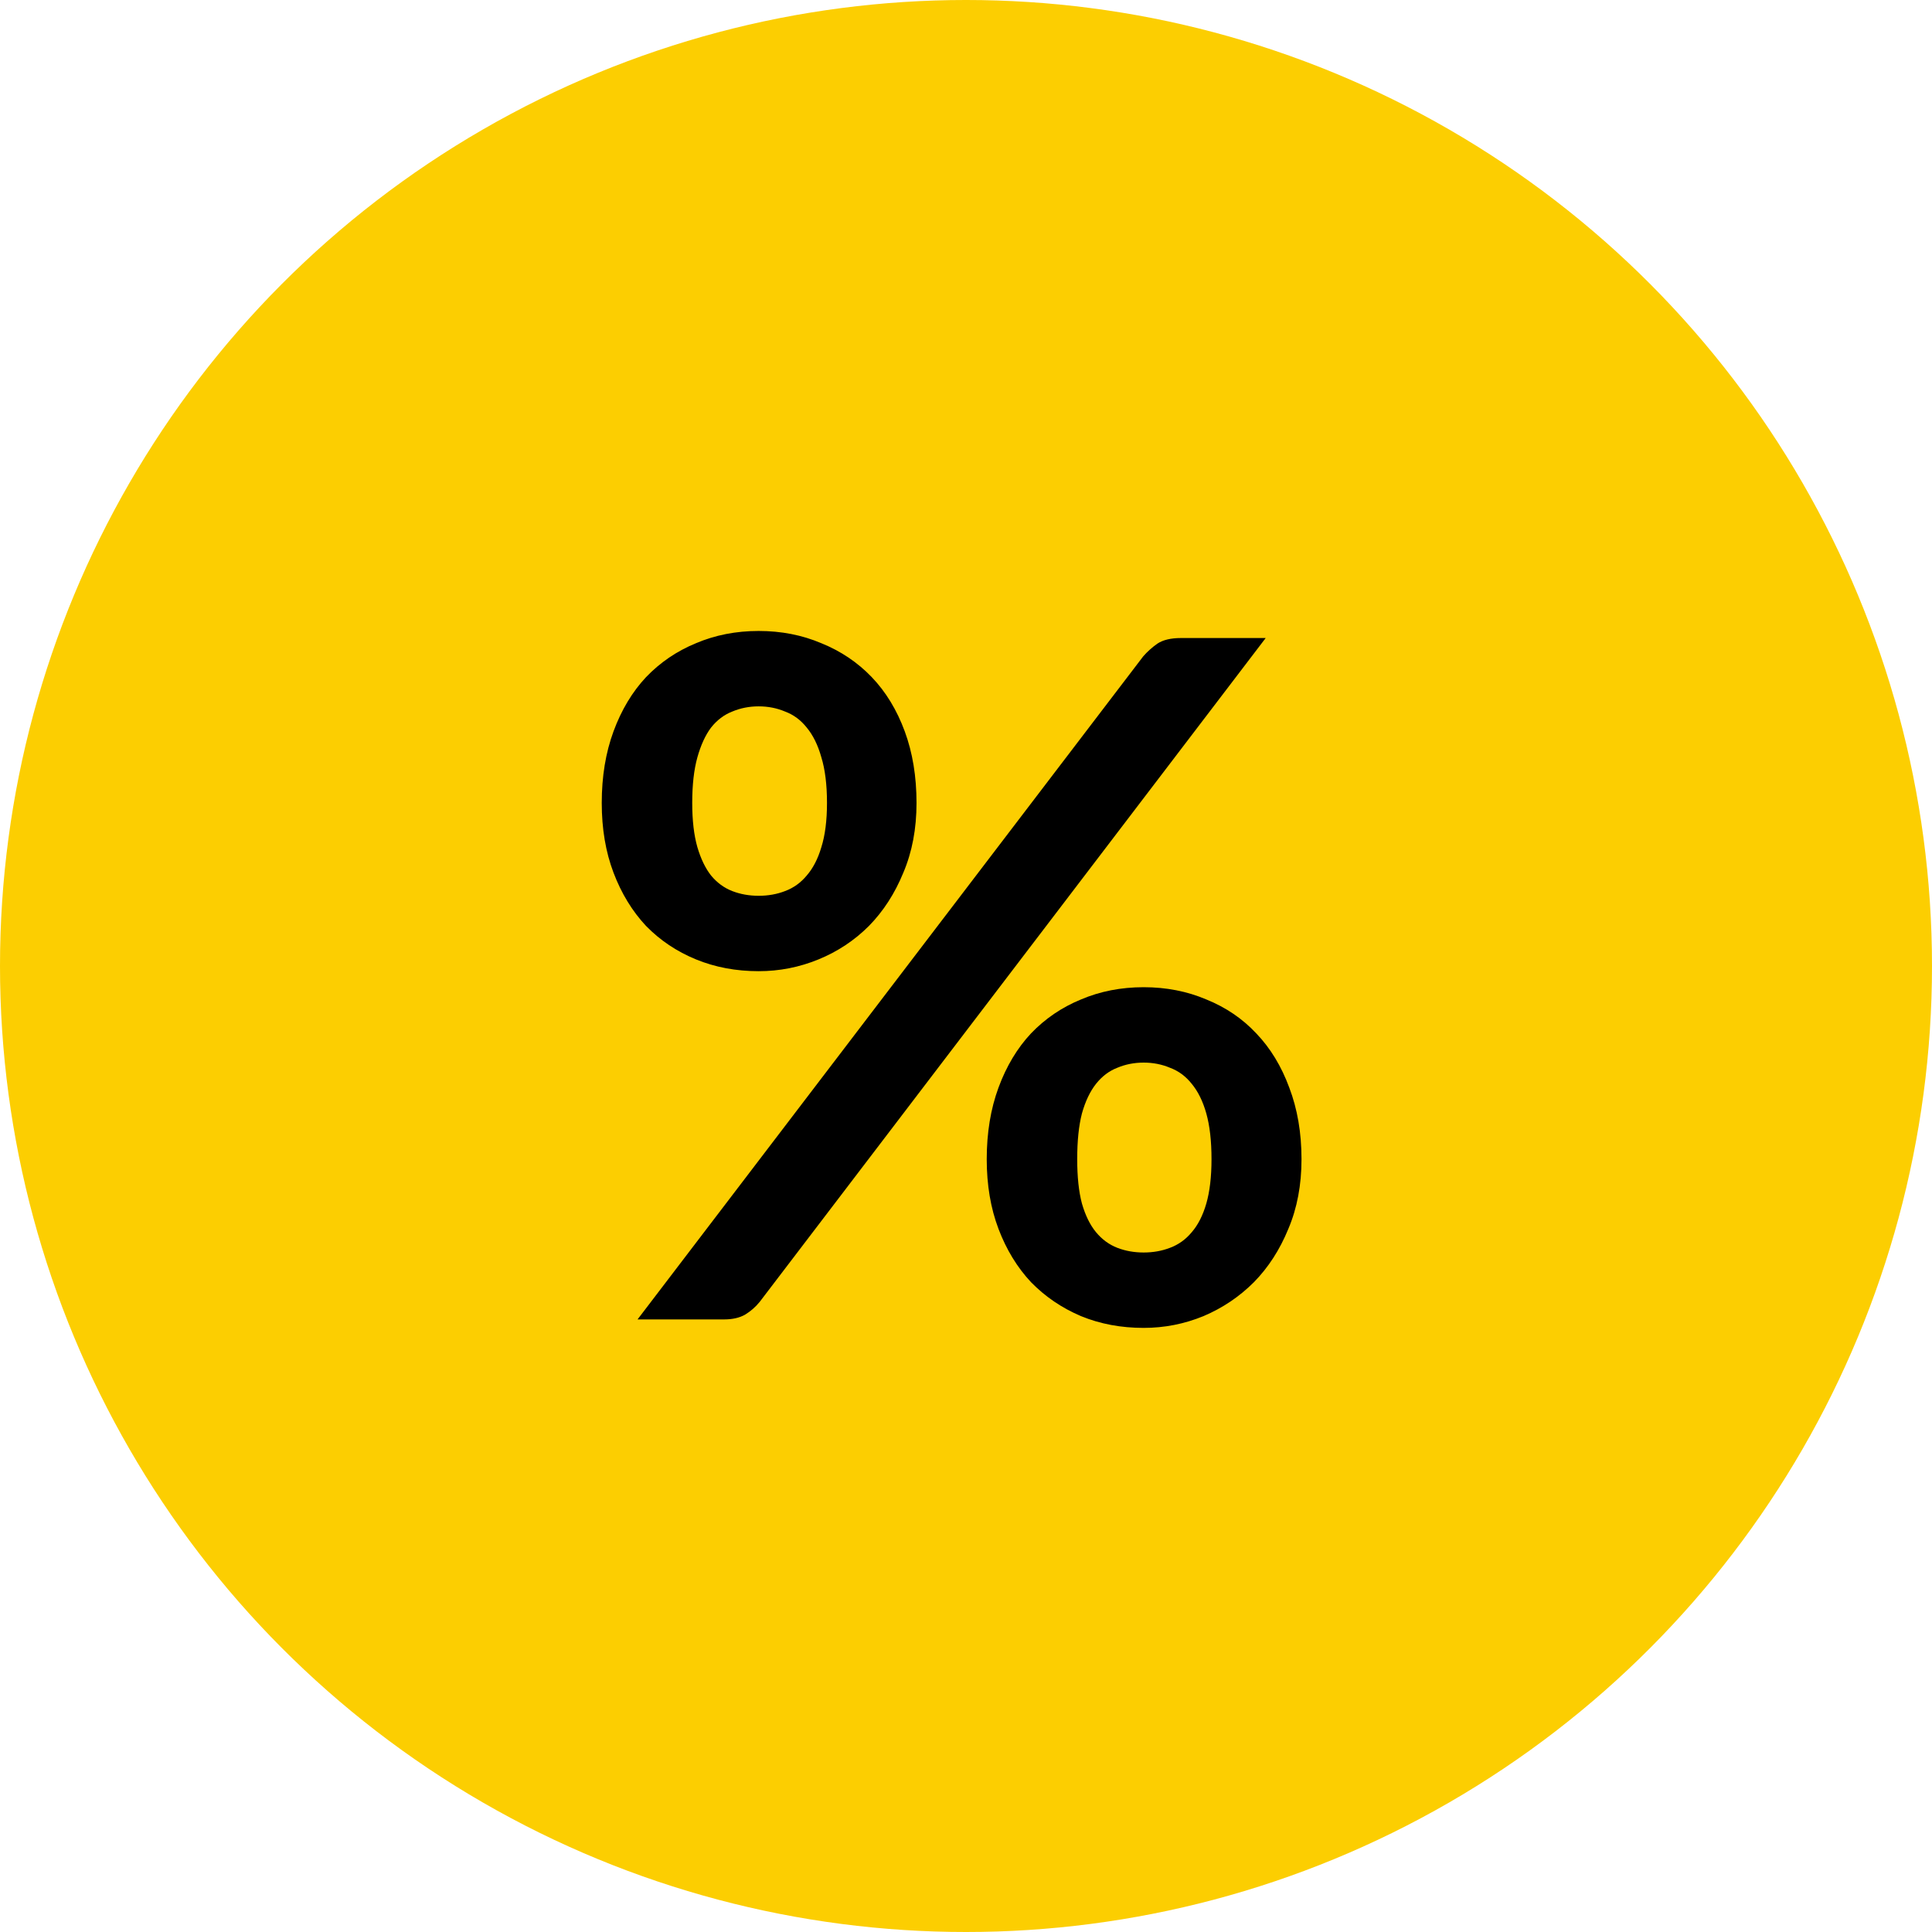
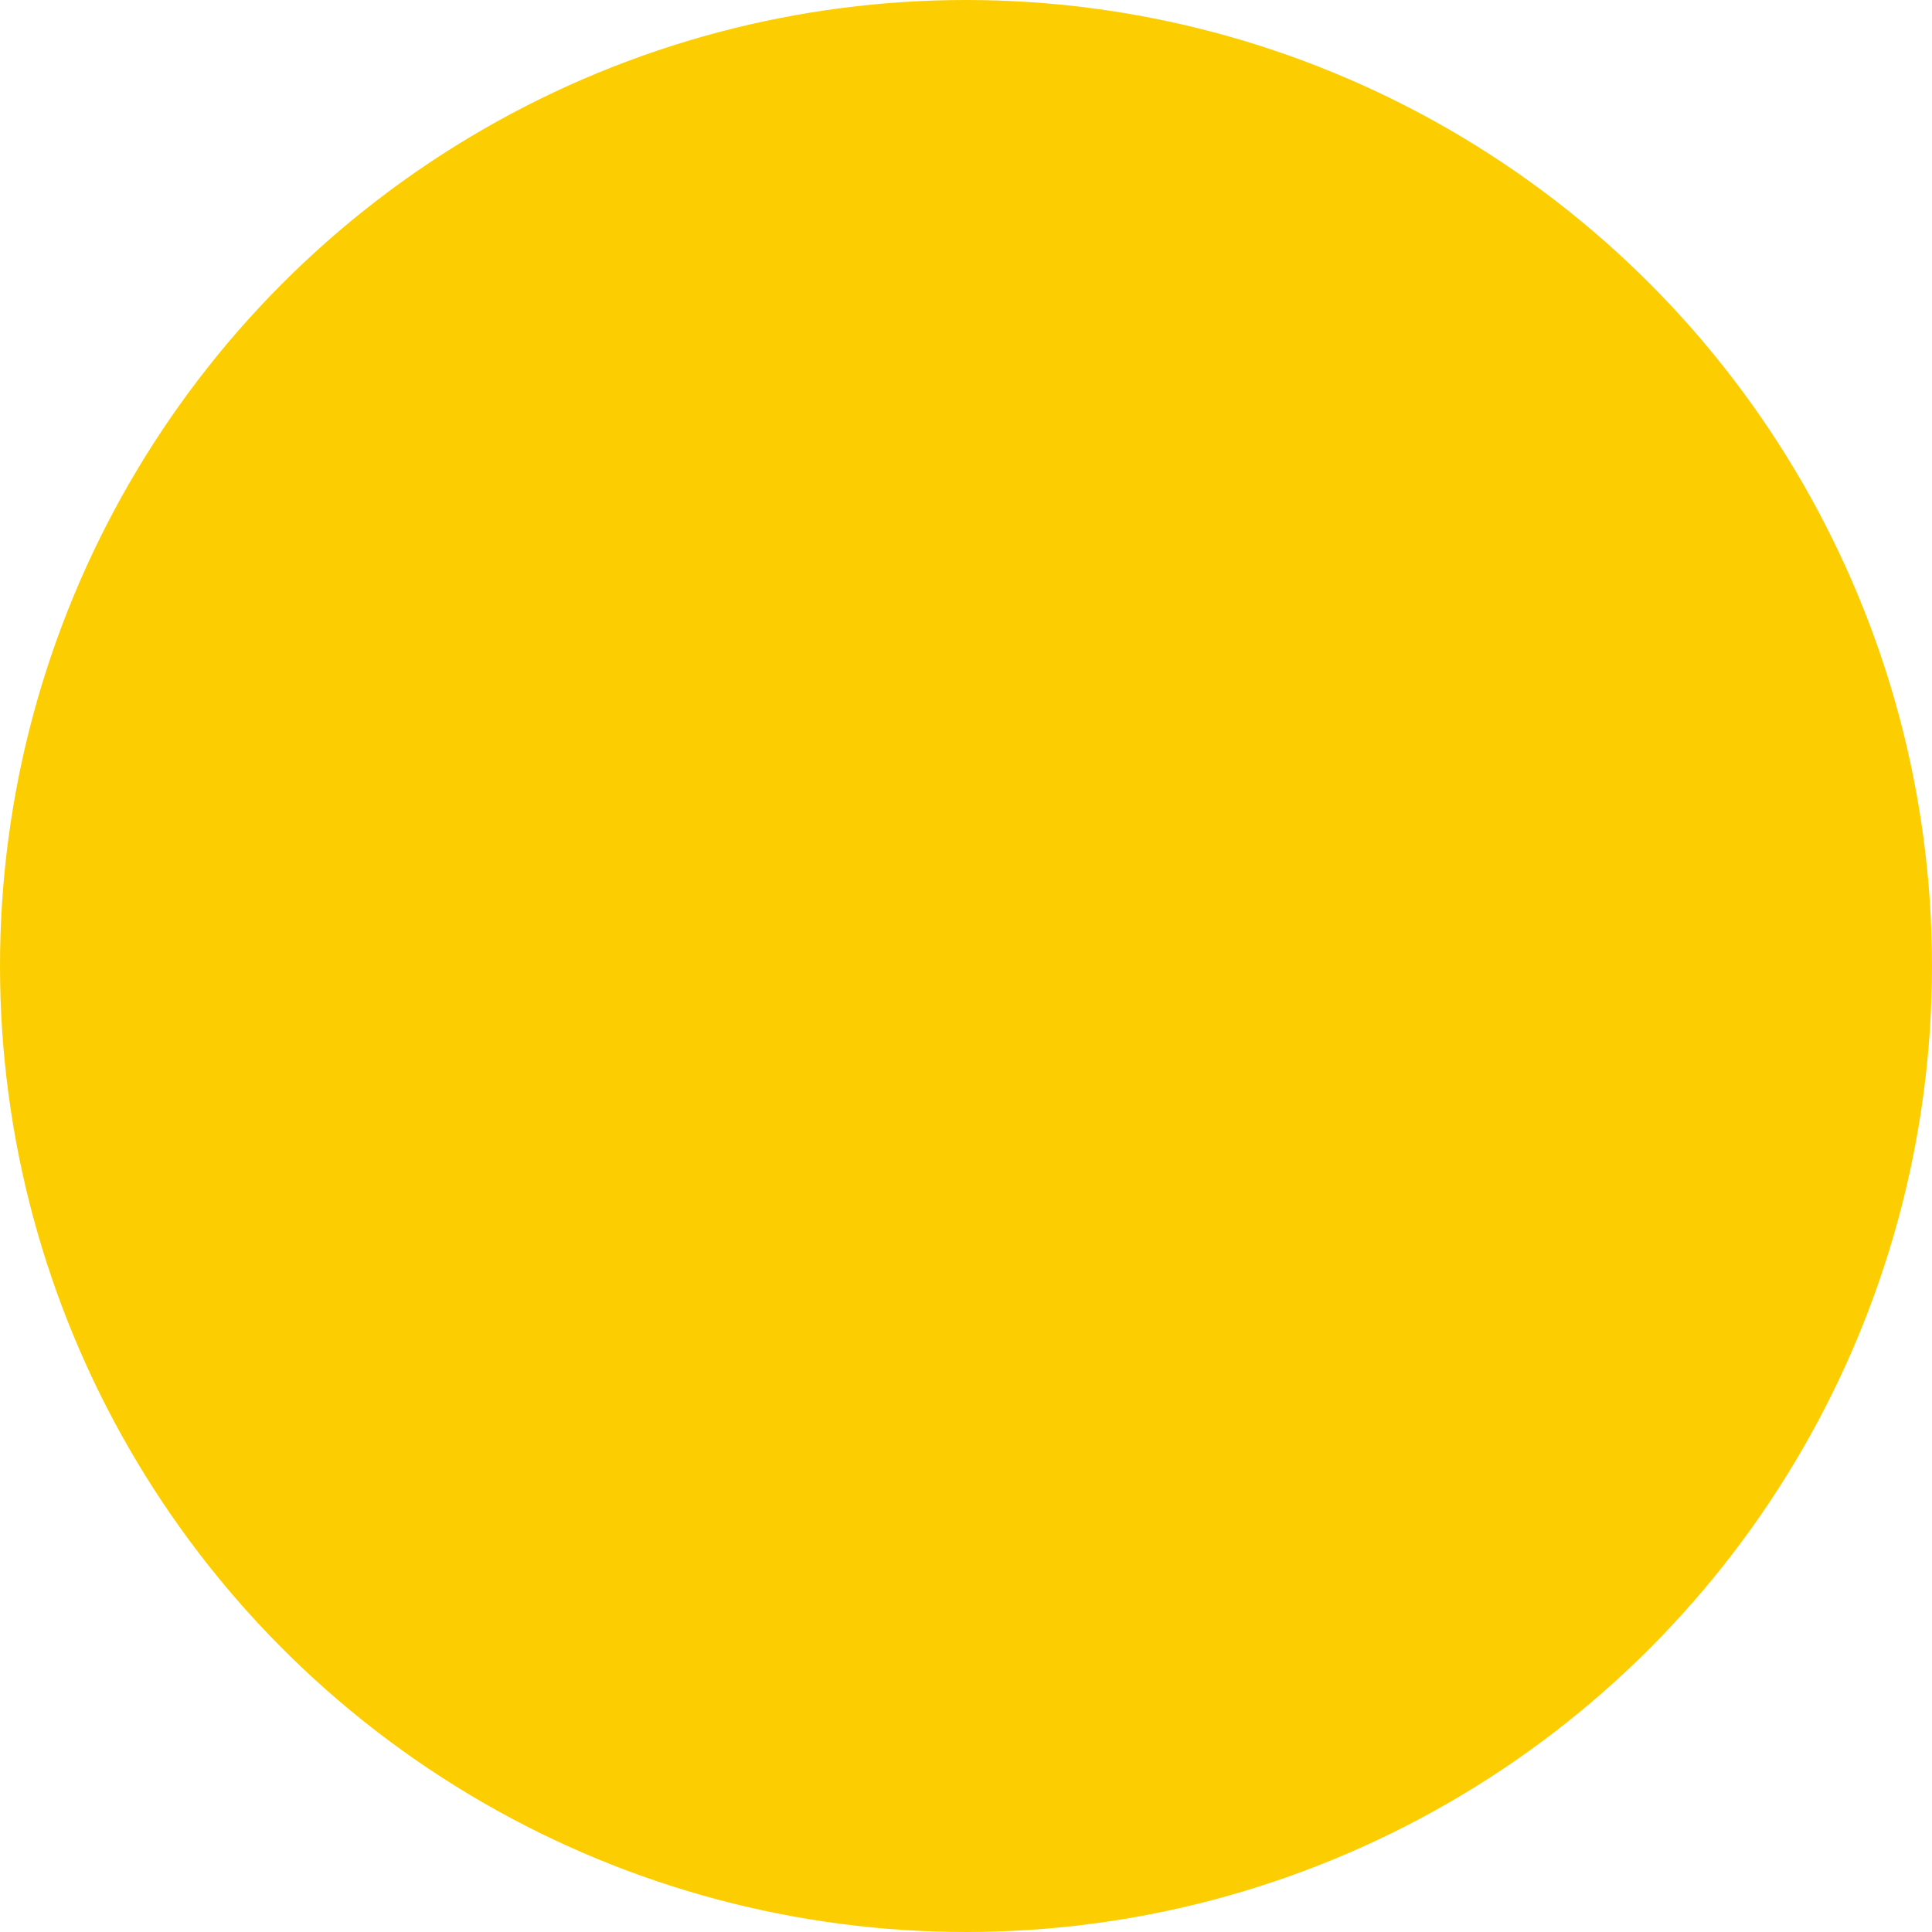
<svg xmlns="http://www.w3.org/2000/svg" width="41" height="41" viewBox="0 0 41 41" fill="none">
  <circle cx="20.5" cy="20.5" r="20.5" fill="#FCCE01" />
-   <path d="M19.45 17.04C19.45 17.587 19.357 18.08 19.17 18.52C18.99 18.96 18.747 19.337 18.44 19.65C18.133 19.957 17.777 20.193 17.37 20.36C16.963 20.527 16.54 20.61 16.1 20.61C15.62 20.61 15.177 20.527 14.77 20.36C14.363 20.193 14.01 19.957 13.71 19.65C13.417 19.337 13.187 18.96 13.02 18.52C12.853 18.08 12.77 17.587 12.77 17.04C12.77 16.48 12.853 15.973 13.02 15.52C13.187 15.067 13.417 14.683 13.71 14.37C14.01 14.057 14.363 13.817 14.77 13.65C15.177 13.477 15.62 13.39 16.1 13.39C16.58 13.39 17.023 13.477 17.43 13.65C17.843 13.817 18.2 14.057 18.5 14.37C18.8 14.683 19.033 15.067 19.2 15.52C19.367 15.973 19.45 16.48 19.45 17.04ZM17.55 17.04C17.55 16.653 17.51 16.33 17.43 16.07C17.357 15.81 17.253 15.6 17.12 15.44C16.993 15.28 16.84 15.167 16.66 15.1C16.487 15.027 16.3 14.99 16.1 14.99C15.9 14.99 15.713 15.027 15.54 15.1C15.367 15.167 15.217 15.28 15.09 15.44C14.97 15.6 14.873 15.81 14.8 16.07C14.727 16.33 14.69 16.653 14.69 17.04C14.69 17.413 14.727 17.727 14.8 17.98C14.873 18.227 14.97 18.427 15.09 18.58C15.217 18.733 15.367 18.843 15.54 18.91C15.713 18.977 15.9 19.01 16.1 19.01C16.3 19.01 16.487 18.977 16.66 18.91C16.84 18.843 16.993 18.733 17.12 18.58C17.253 18.427 17.357 18.227 17.43 17.98C17.51 17.727 17.55 17.413 17.55 17.04ZM24.26 13.93C24.347 13.83 24.447 13.74 24.56 13.66C24.68 13.58 24.847 13.54 25.06 13.54H26.86L16.12 27.63C16.033 27.737 15.93 27.827 15.81 27.9C15.69 27.967 15.543 28 15.37 28H13.53L24.26 13.93ZM27.62 24.6C27.62 25.147 27.527 25.64 27.34 26.08C27.16 26.52 26.917 26.897 26.61 27.21C26.303 27.517 25.947 27.757 25.54 27.93C25.133 28.097 24.71 28.18 24.27 28.18C23.79 28.18 23.347 28.097 22.94 27.93C22.533 27.757 22.18 27.517 21.88 27.21C21.587 26.897 21.357 26.52 21.19 26.08C21.023 25.64 20.94 25.147 20.94 24.6C20.94 24.04 21.023 23.533 21.19 23.08C21.357 22.627 21.587 22.243 21.88 21.93C22.18 21.617 22.533 21.377 22.94 21.21C23.347 21.037 23.79 20.95 24.27 20.95C24.75 20.95 25.193 21.037 25.6 21.21C26.013 21.377 26.367 21.617 26.66 21.93C26.96 22.243 27.193 22.627 27.36 23.08C27.533 23.533 27.62 24.04 27.62 24.6ZM25.71 24.6C25.71 24.213 25.673 23.89 25.6 23.63C25.527 23.37 25.423 23.16 25.29 23C25.163 22.84 25.01 22.727 24.83 22.66C24.657 22.587 24.47 22.55 24.27 22.55C24.07 22.55 23.883 22.587 23.71 22.66C23.537 22.727 23.387 22.84 23.26 23C23.133 23.16 23.033 23.37 22.96 23.63C22.893 23.89 22.86 24.213 22.86 24.6C22.86 24.973 22.893 25.287 22.96 25.54C23.033 25.793 23.133 25.997 23.26 26.15C23.387 26.303 23.537 26.413 23.71 26.48C23.883 26.547 24.07 26.58 24.27 26.58C24.47 26.58 24.657 26.547 24.83 26.48C25.01 26.413 25.163 26.303 25.29 26.15C25.423 25.997 25.527 25.793 25.6 25.54C25.673 25.287 25.71 24.973 25.71 24.6Z" fill="black" />
</svg>